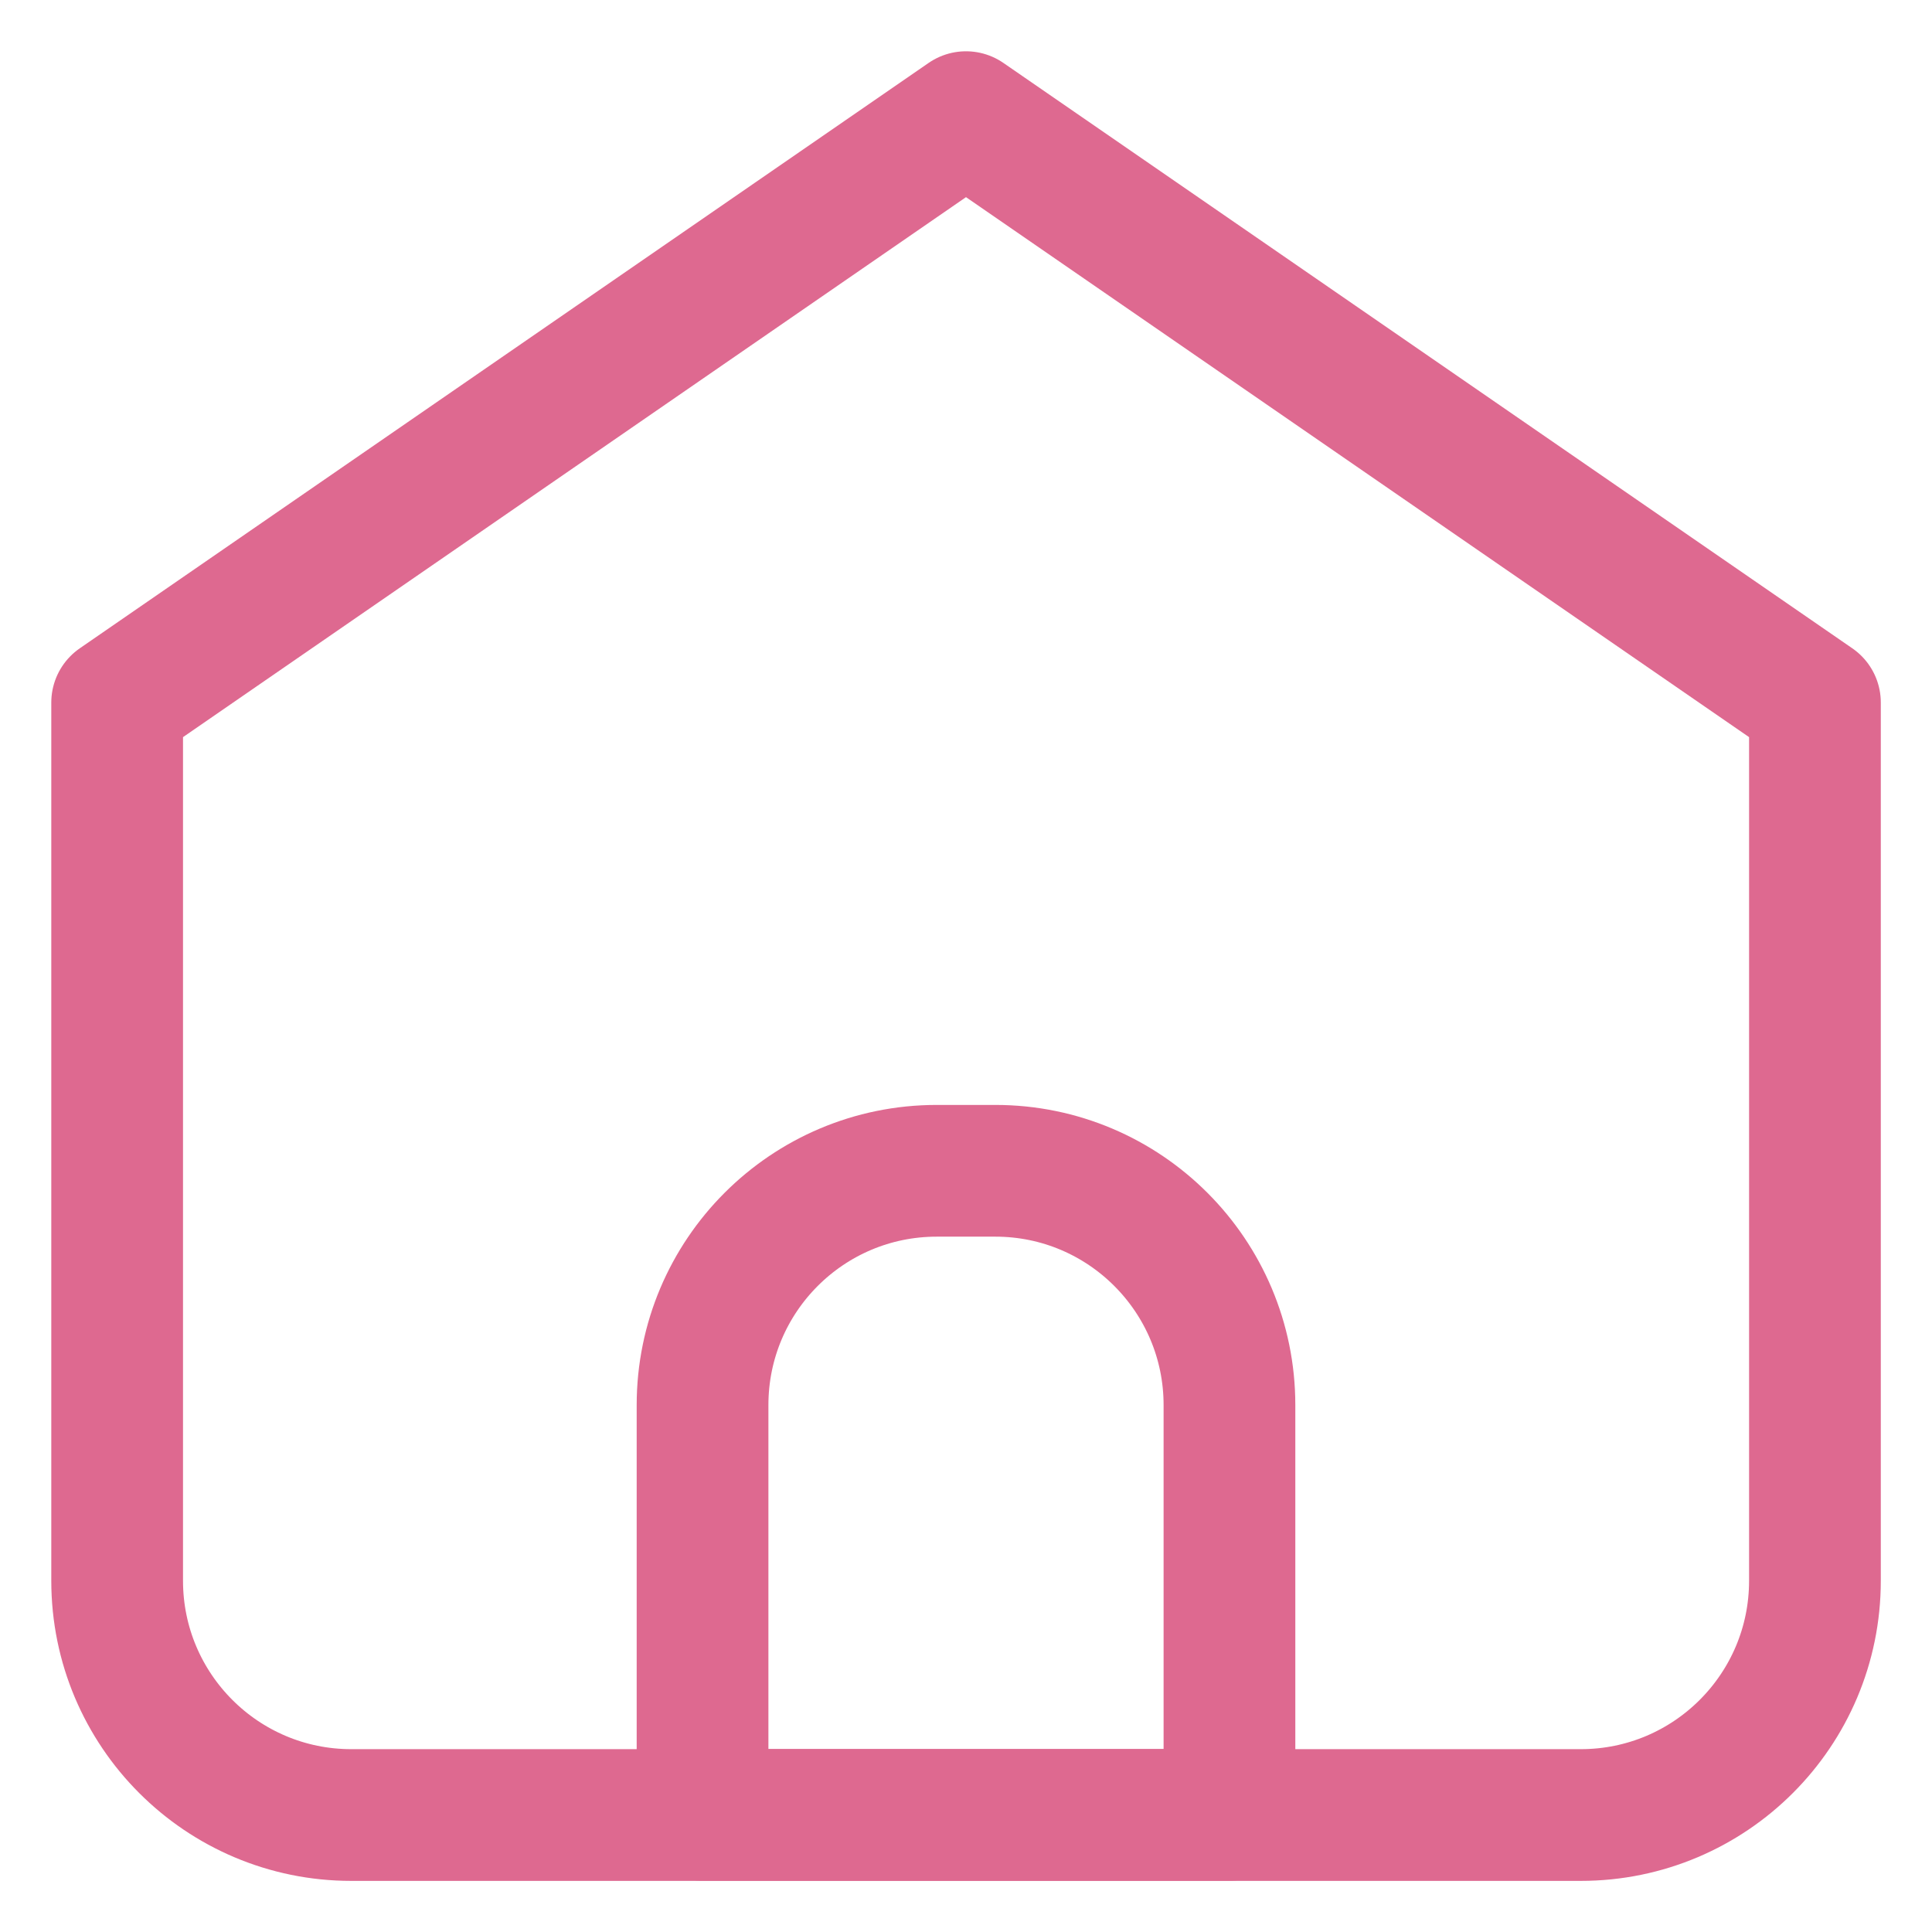
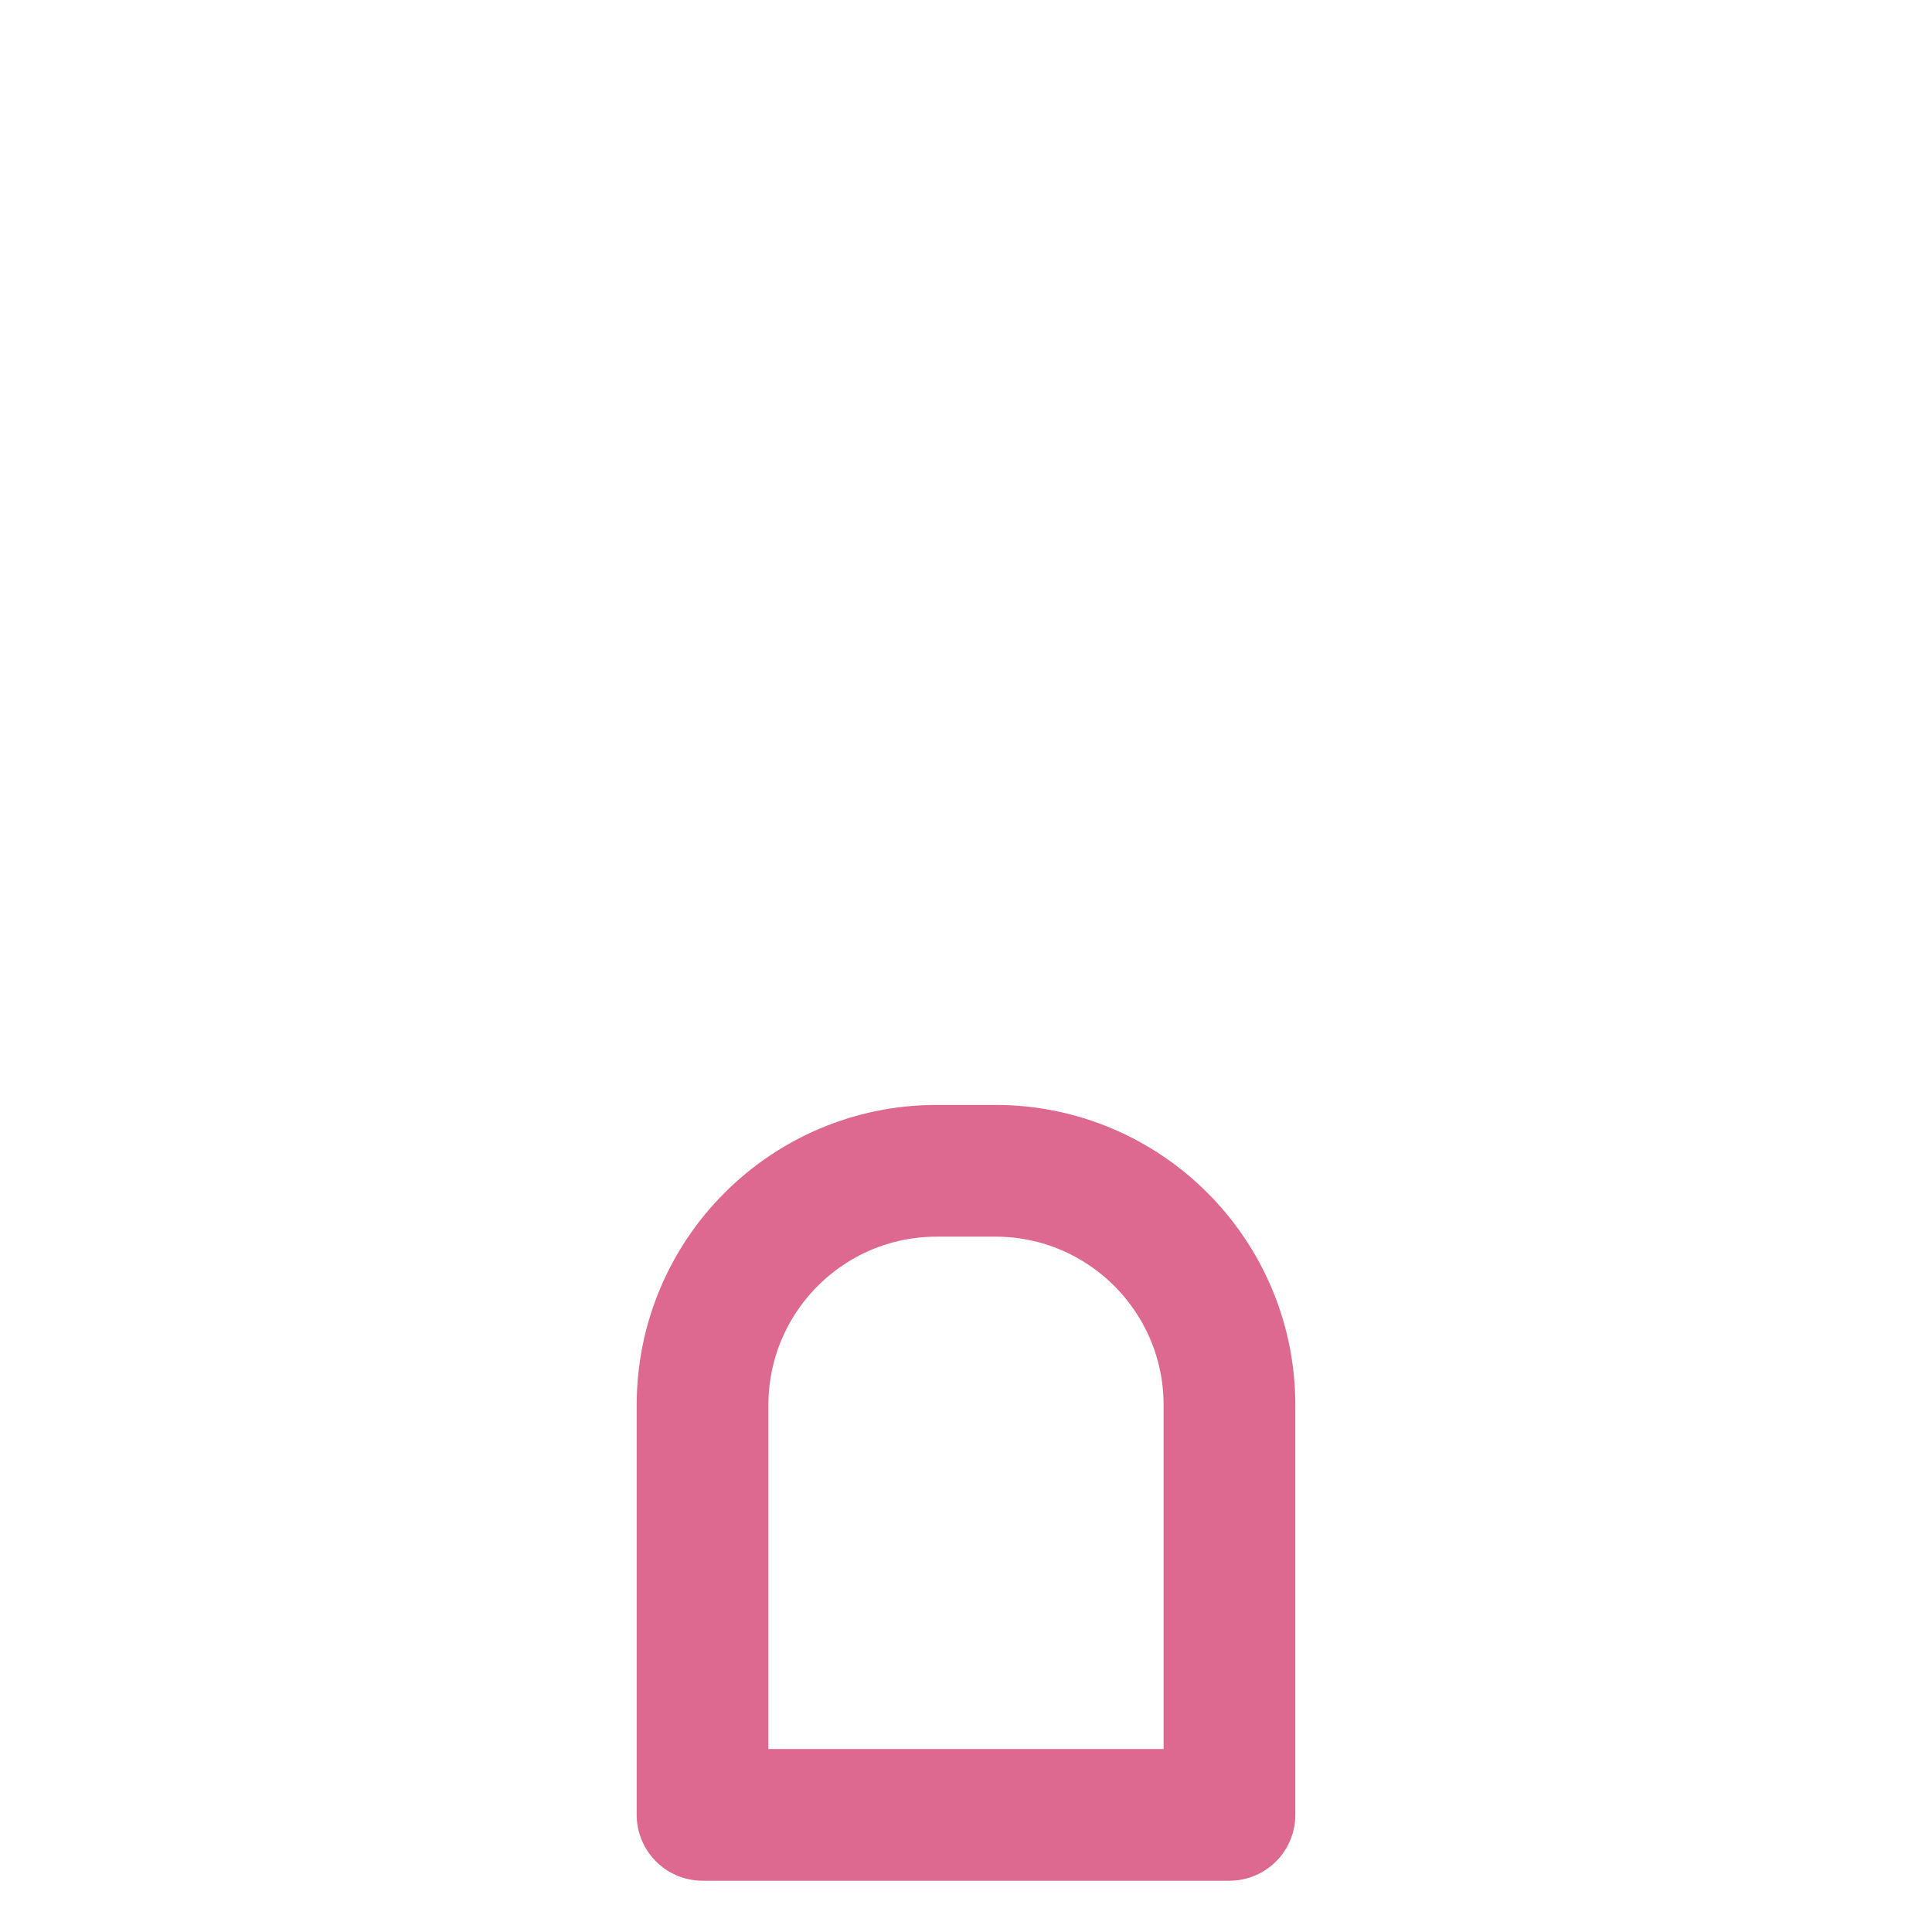
<svg xmlns="http://www.w3.org/2000/svg" version="1.1" id="Layer_1" x="0px" y="0px" width="22px" height="22px" viewBox="0 0 22 22" enable-background="new 0 0 22 22" xml:space="preserve">
-   <path fill="none" stroke="#DE6990" stroke-width="1.5" stroke-linecap="round" stroke-linejoin="round" d="M4,20.668h14  c1.473,0,2.667-1.194,2.667-2.668V8L11,1.334L1.334,8v10C1.334,19.474,2.528,20.668,4,20.668z" />
  <path fill="none" stroke="#DE6990" stroke-width="1.5" stroke-linecap="round" stroke-linejoin="round" d="M8,16  c0-1.474,1.194-2.668,2.667-2.668h0.667C12.806,13.332,14,14.526,14,16v4.666H8V16z" />
</svg>